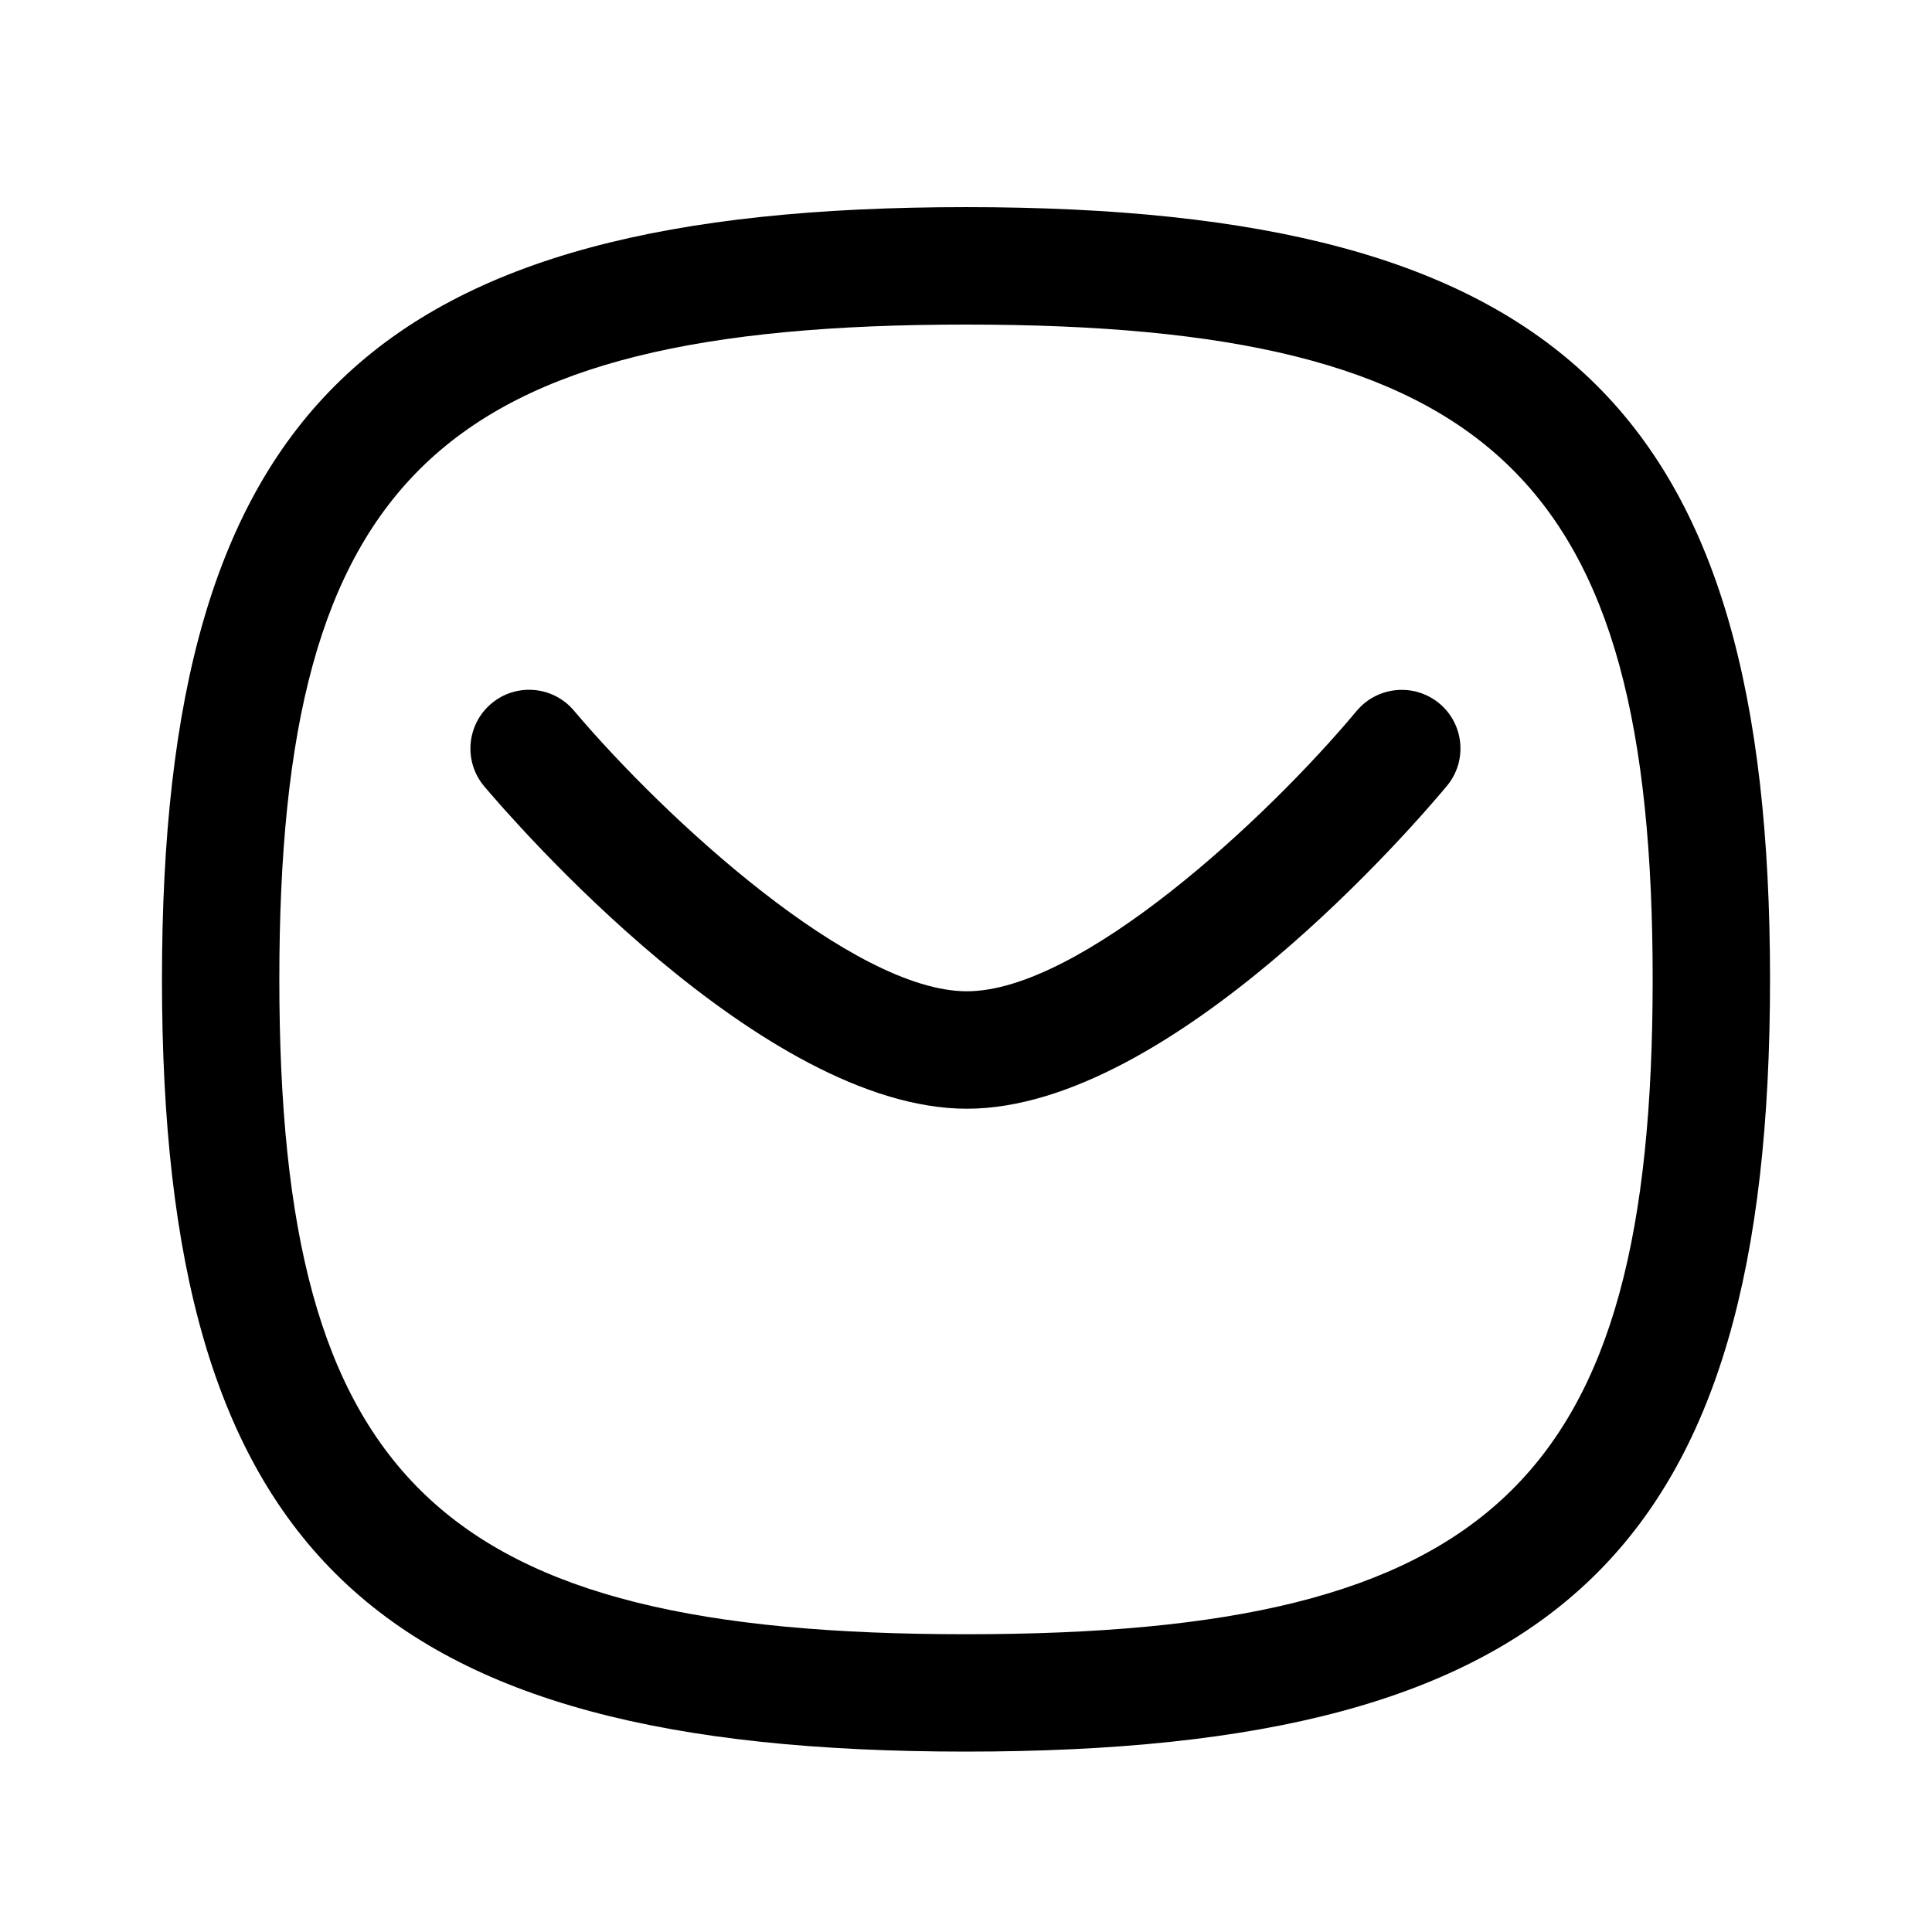
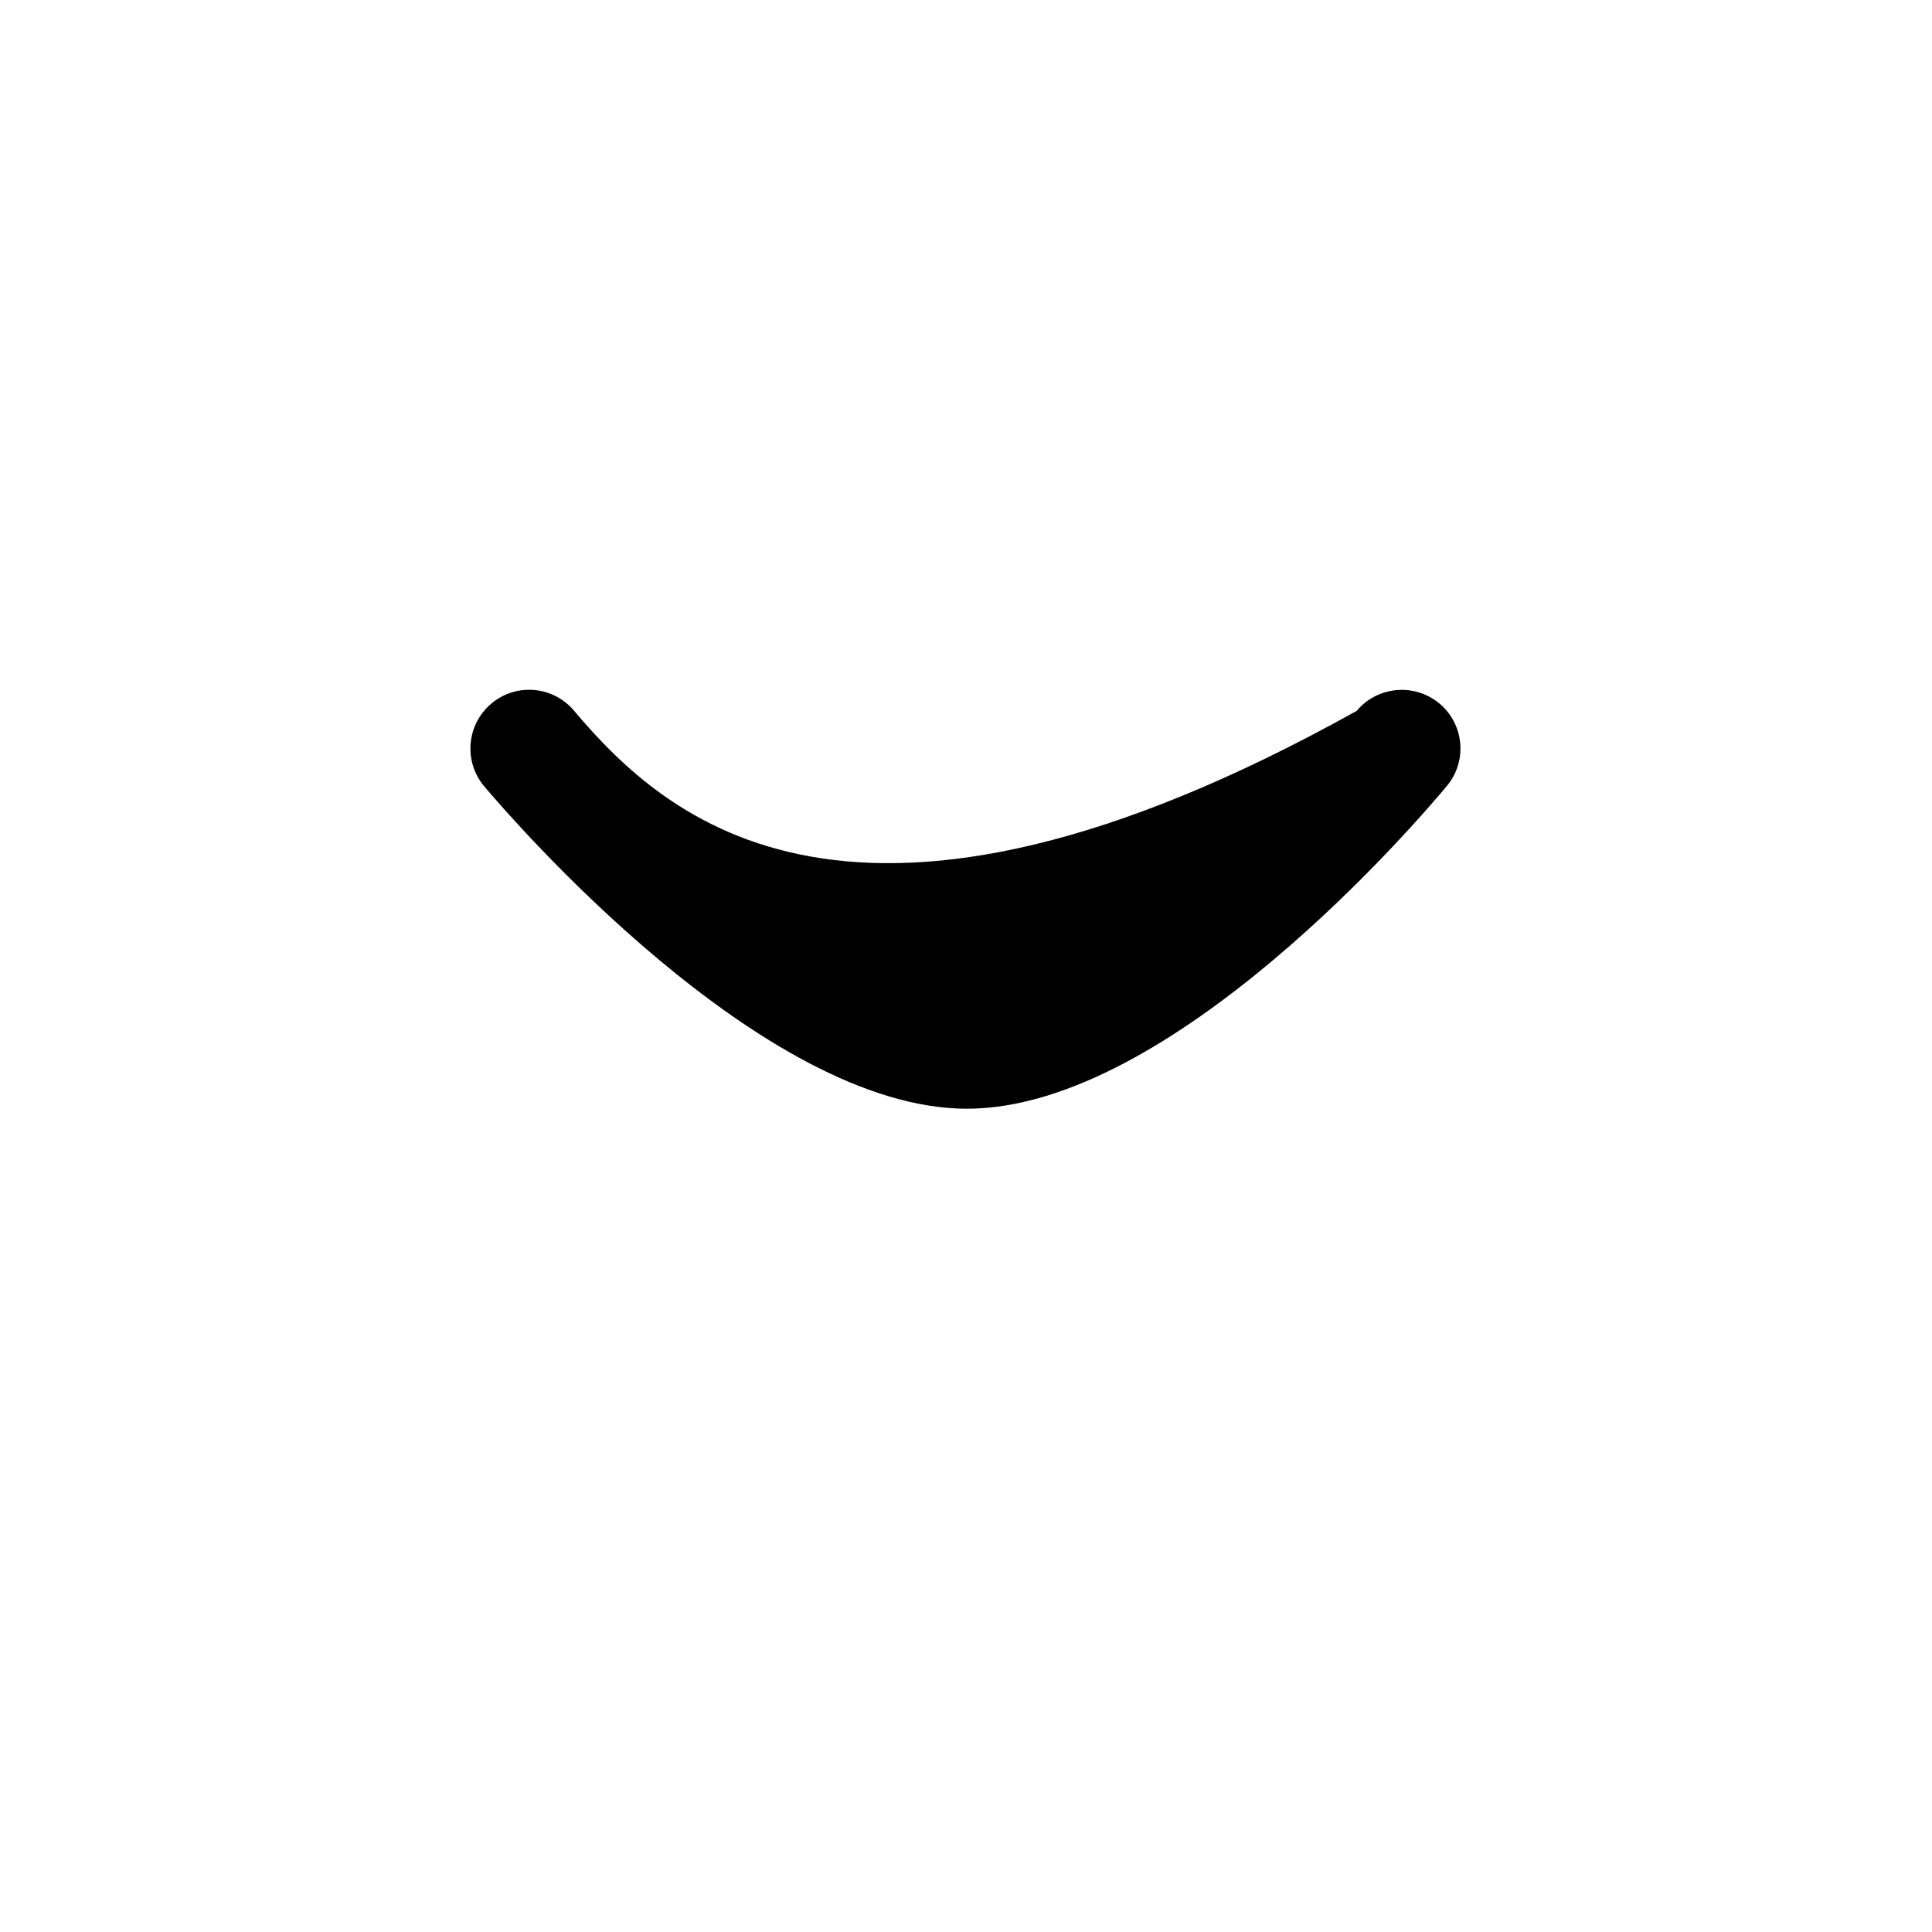
<svg xmlns="http://www.w3.org/2000/svg" width="24" height="24" viewBox="0 0 24 24" fill="none">
-   <path d="M6.015 9.768C6.361 10.177 9.464 13.773 12.011 13.773C14.561 13.773 17.632 10.175 17.973 9.764C18.231 9.456 18.189 8.996 17.881 8.739C17.57 8.481 17.112 8.523 16.853 8.831C15.73 10.177 13.421 12.314 12.011 12.314C10.599 12.314 8.269 10.175 7.13 8.828C6.871 8.52 6.411 8.481 6.104 8.74C5.795 9 5.756 9.46 6.015 9.768Z" fill="black" />
-   <path fill-rule="evenodd" clip-rule="evenodd" d="M2.012 12.166C2.012 19.249 4.626 21.759 11.999 21.759C19.374 21.759 21.988 19.249 21.988 12.166C21.988 5.084 19.374 2.573 11.999 2.573C4.626 2.573 2.012 5.084 2.012 12.166ZM3.47 12.166C3.47 5.932 5.463 4.032 11.999 4.032C18.537 4.032 20.53 5.932 20.53 12.166C20.53 18.4 18.537 20.301 11.999 20.301C5.463 20.301 3.47 18.4 3.47 12.166Z" fill="black" />
+   <path d="M6.015 9.768C6.361 10.177 9.464 13.773 12.011 13.773C14.561 13.773 17.632 10.175 17.973 9.764C18.231 9.456 18.189 8.996 17.881 8.739C17.57 8.481 17.112 8.523 16.853 8.831C10.599 12.314 8.269 10.175 7.13 8.828C6.871 8.52 6.411 8.481 6.104 8.74C5.795 9 5.756 9.46 6.015 9.768Z" fill="black" />
</svg>